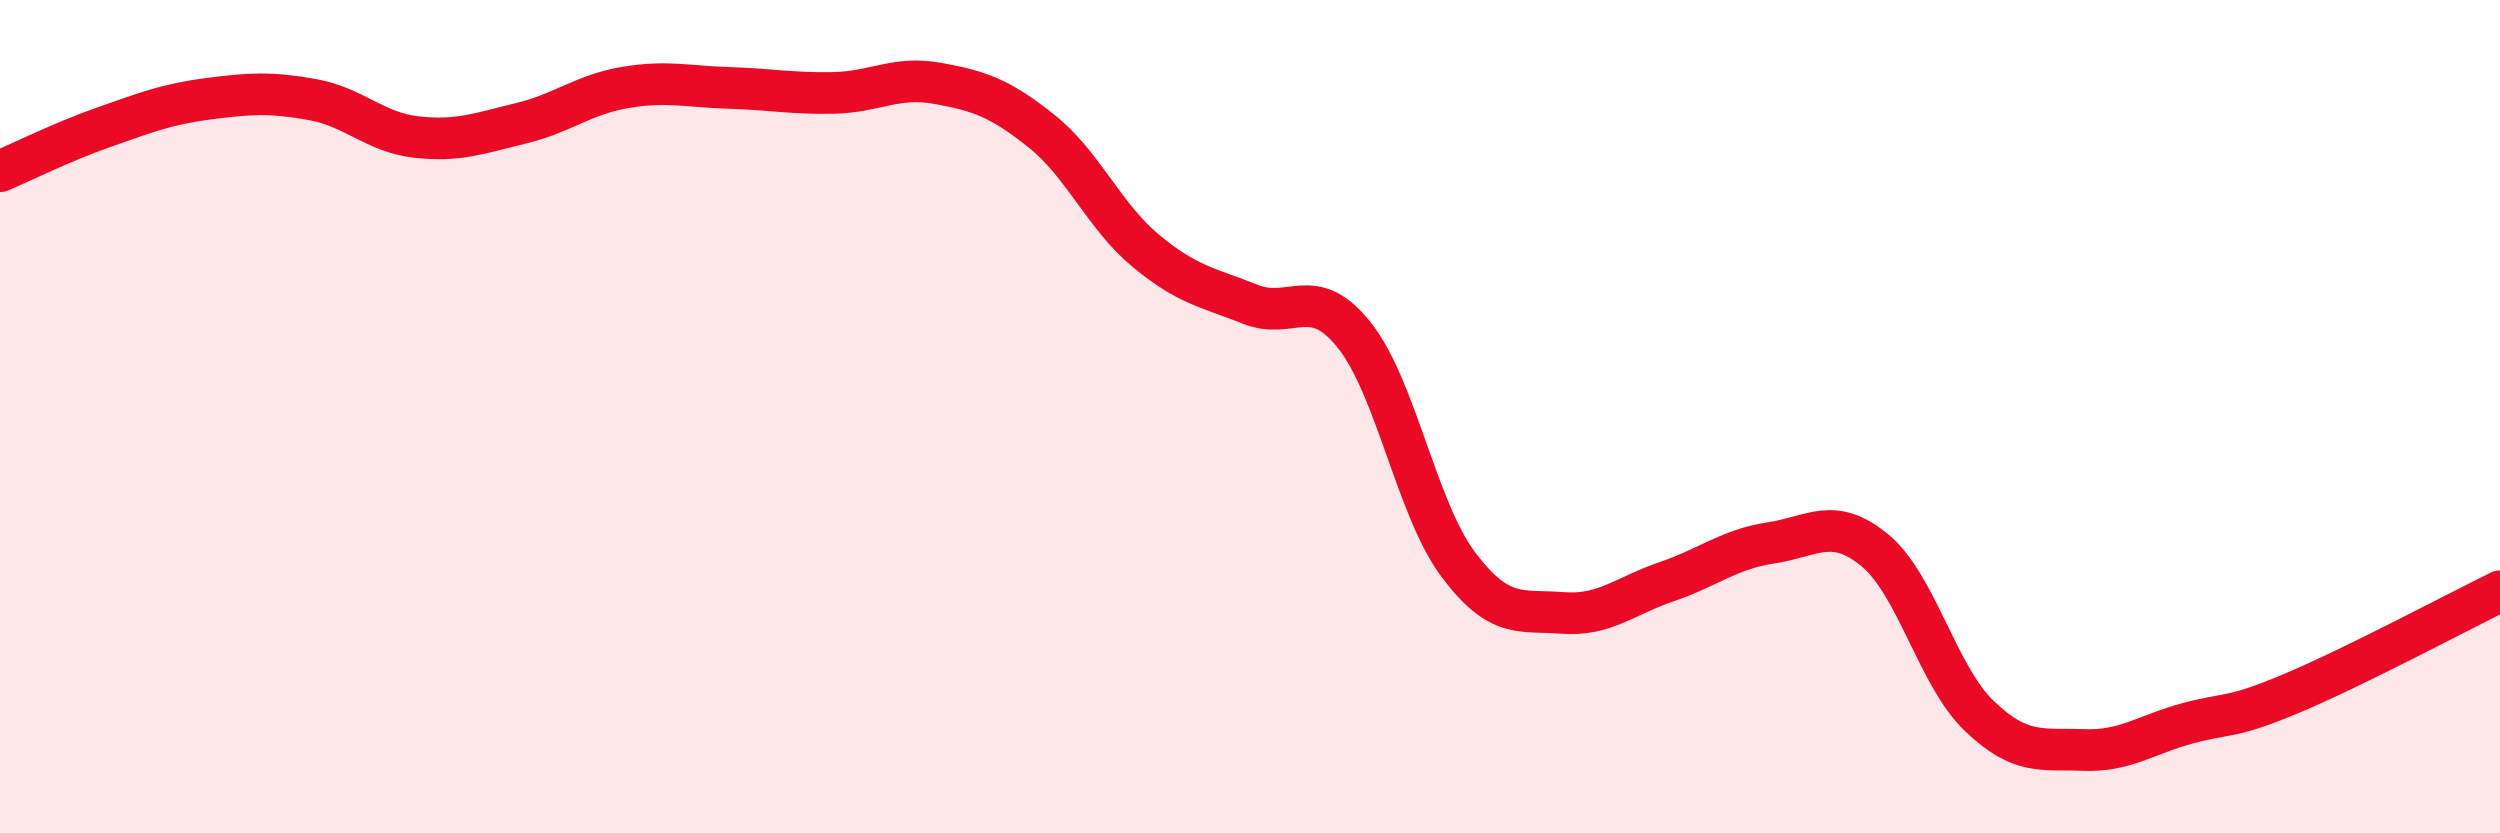
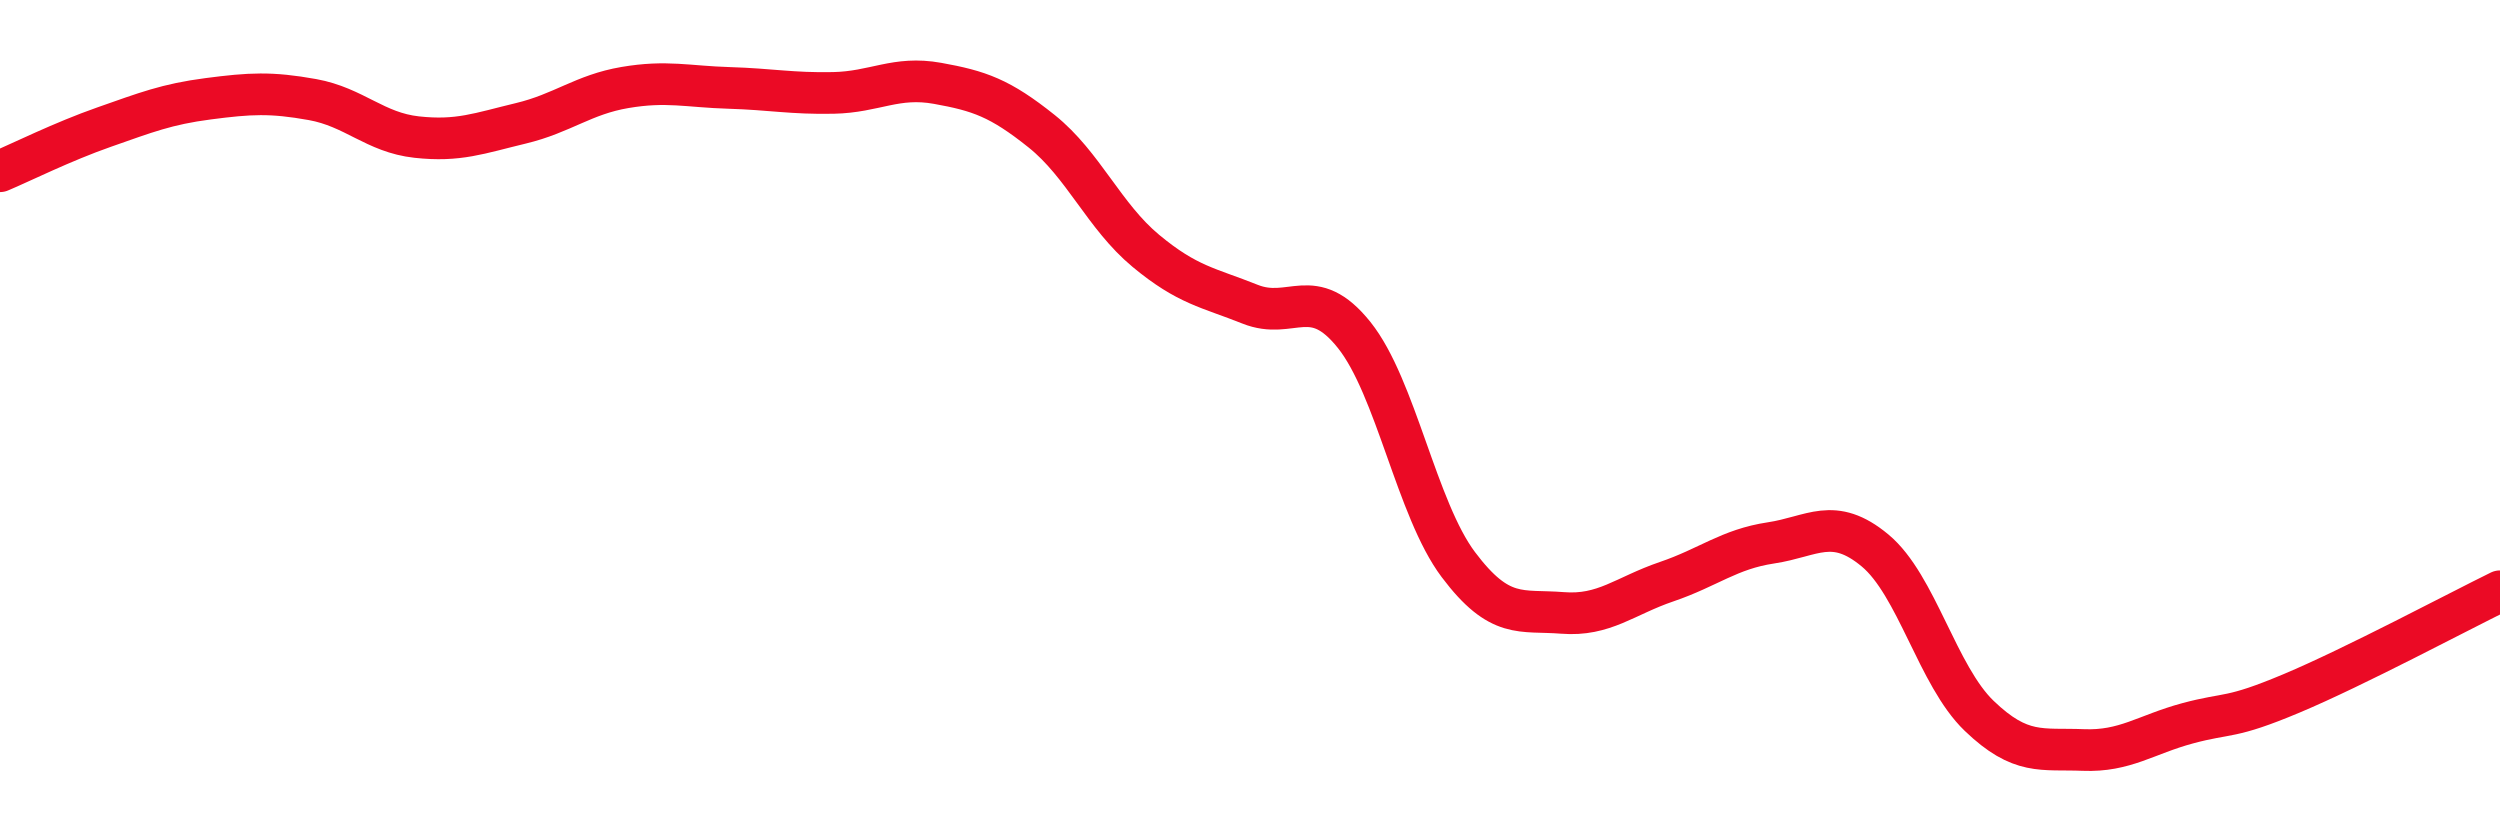
<svg xmlns="http://www.w3.org/2000/svg" width="60" height="20" viewBox="0 0 60 20">
-   <path d="M 0,4.11 C 0.5,3.9 1.5,3.4 2.5,3.05 C 3.5,2.7 4,2.5 5,2.37 C 6,2.24 6.5,2.21 7.5,2.39 C 8.5,2.57 9,3.18 10,3.29 C 11,3.4 11.5,3.2 12.5,2.96 C 13.5,2.72 14,2.27 15,2.1 C 16,1.93 16.5,2.08 17.5,2.11 C 18.5,2.14 19,2.25 20,2.23 C 21,2.21 21.5,1.82 22.5,2 C 23.5,2.18 24,2.35 25,3.15 C 26,3.95 26.5,5.19 27.5,6.02 C 28.5,6.85 29,6.9 30,7.3 C 31,7.7 31.5,6.79 32.5,8.04 C 33.5,9.29 34,12.22 35,13.55 C 36,14.88 36.5,14.63 37.5,14.71 C 38.5,14.79 39,14.3 40,13.96 C 41,13.62 41.5,13.18 42.5,13.03 C 43.5,12.88 44,12.38 45,13.21 C 46,14.04 46.5,16.22 47.5,17.18 C 48.5,18.14 49,17.96 50,18 C 51,18.04 51.5,17.63 52.5,17.36 C 53.5,17.09 53.5,17.27 55,16.64 C 56.5,16.01 59,14.68 60,14.19L60 20L0 20Z" fill="#EB0A25" opacity="0.1" stroke-linecap="round" stroke-linejoin="round" />
  <path d="M 0,4.11 C 0.5,3.9 1.5,3.4 2.5,3.05 C 3.5,2.7 4,2.5 5,2.37 C 6,2.24 6.5,2.21 7.5,2.39 C 8.5,2.57 9,3.18 10,3.29 C 11,3.4 11.5,3.2 12.5,2.96 C 13.5,2.72 14,2.27 15,2.1 C 16,1.93 16.5,2.08 17.5,2.11 C 18.5,2.14 19,2.25 20,2.23 C 21,2.21 21.5,1.82 22.5,2 C 23.5,2.18 24,2.35 25,3.15 C 26,3.95 26.5,5.19 27.5,6.02 C 28.5,6.85 29,6.9 30,7.3 C 31,7.7 31.5,6.79 32.5,8.04 C 33.5,9.29 34,12.22 35,13.55 C 36,14.88 36.5,14.63 37.5,14.71 C 38.5,14.79 39,14.3 40,13.96 C 41,13.62 41.5,13.18 42.5,13.03 C 43.5,12.88 44,12.38 45,13.21 C 46,14.04 46.5,16.22 47.5,17.18 C 48.5,18.14 49,17.96 50,18 C 51,18.04 51.5,17.63 52.5,17.36 C 53.5,17.09 53.5,17.27 55,16.64 C 56.5,16.01 59,14.68 60,14.19" stroke="#EB0A25" stroke-width="1" fill="none" stroke-linecap="round" stroke-linejoin="round" />
</svg>